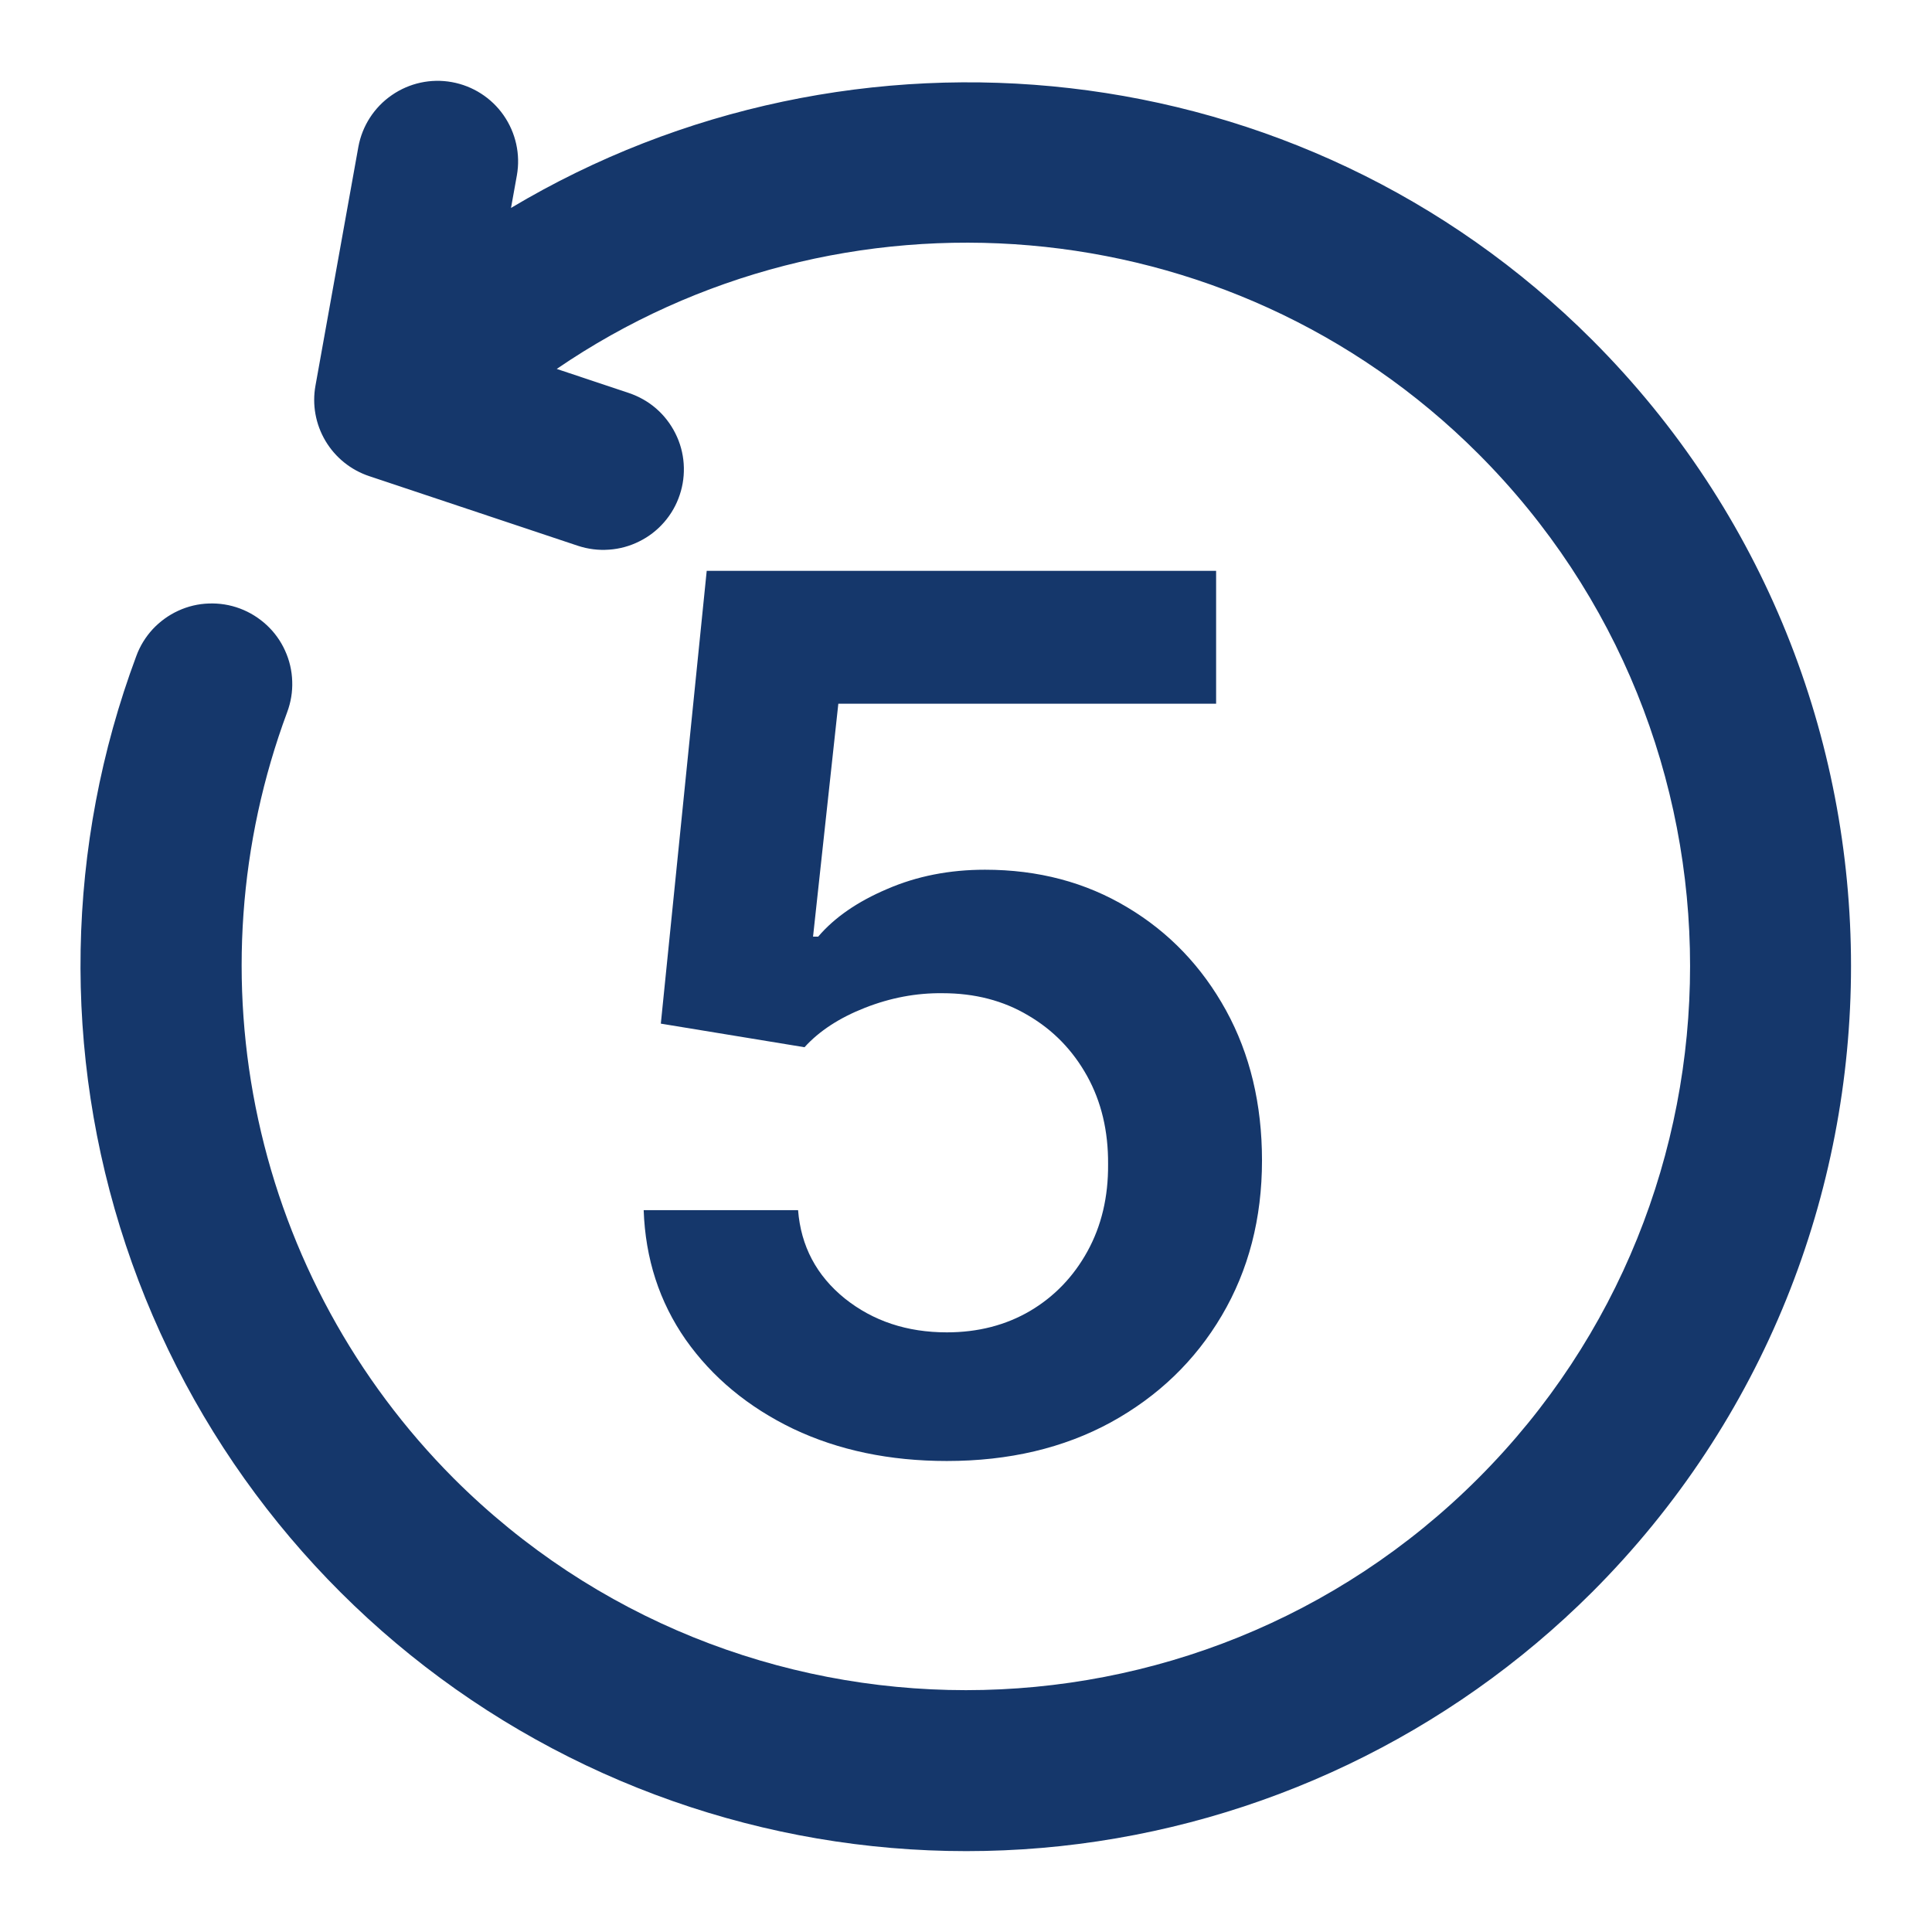
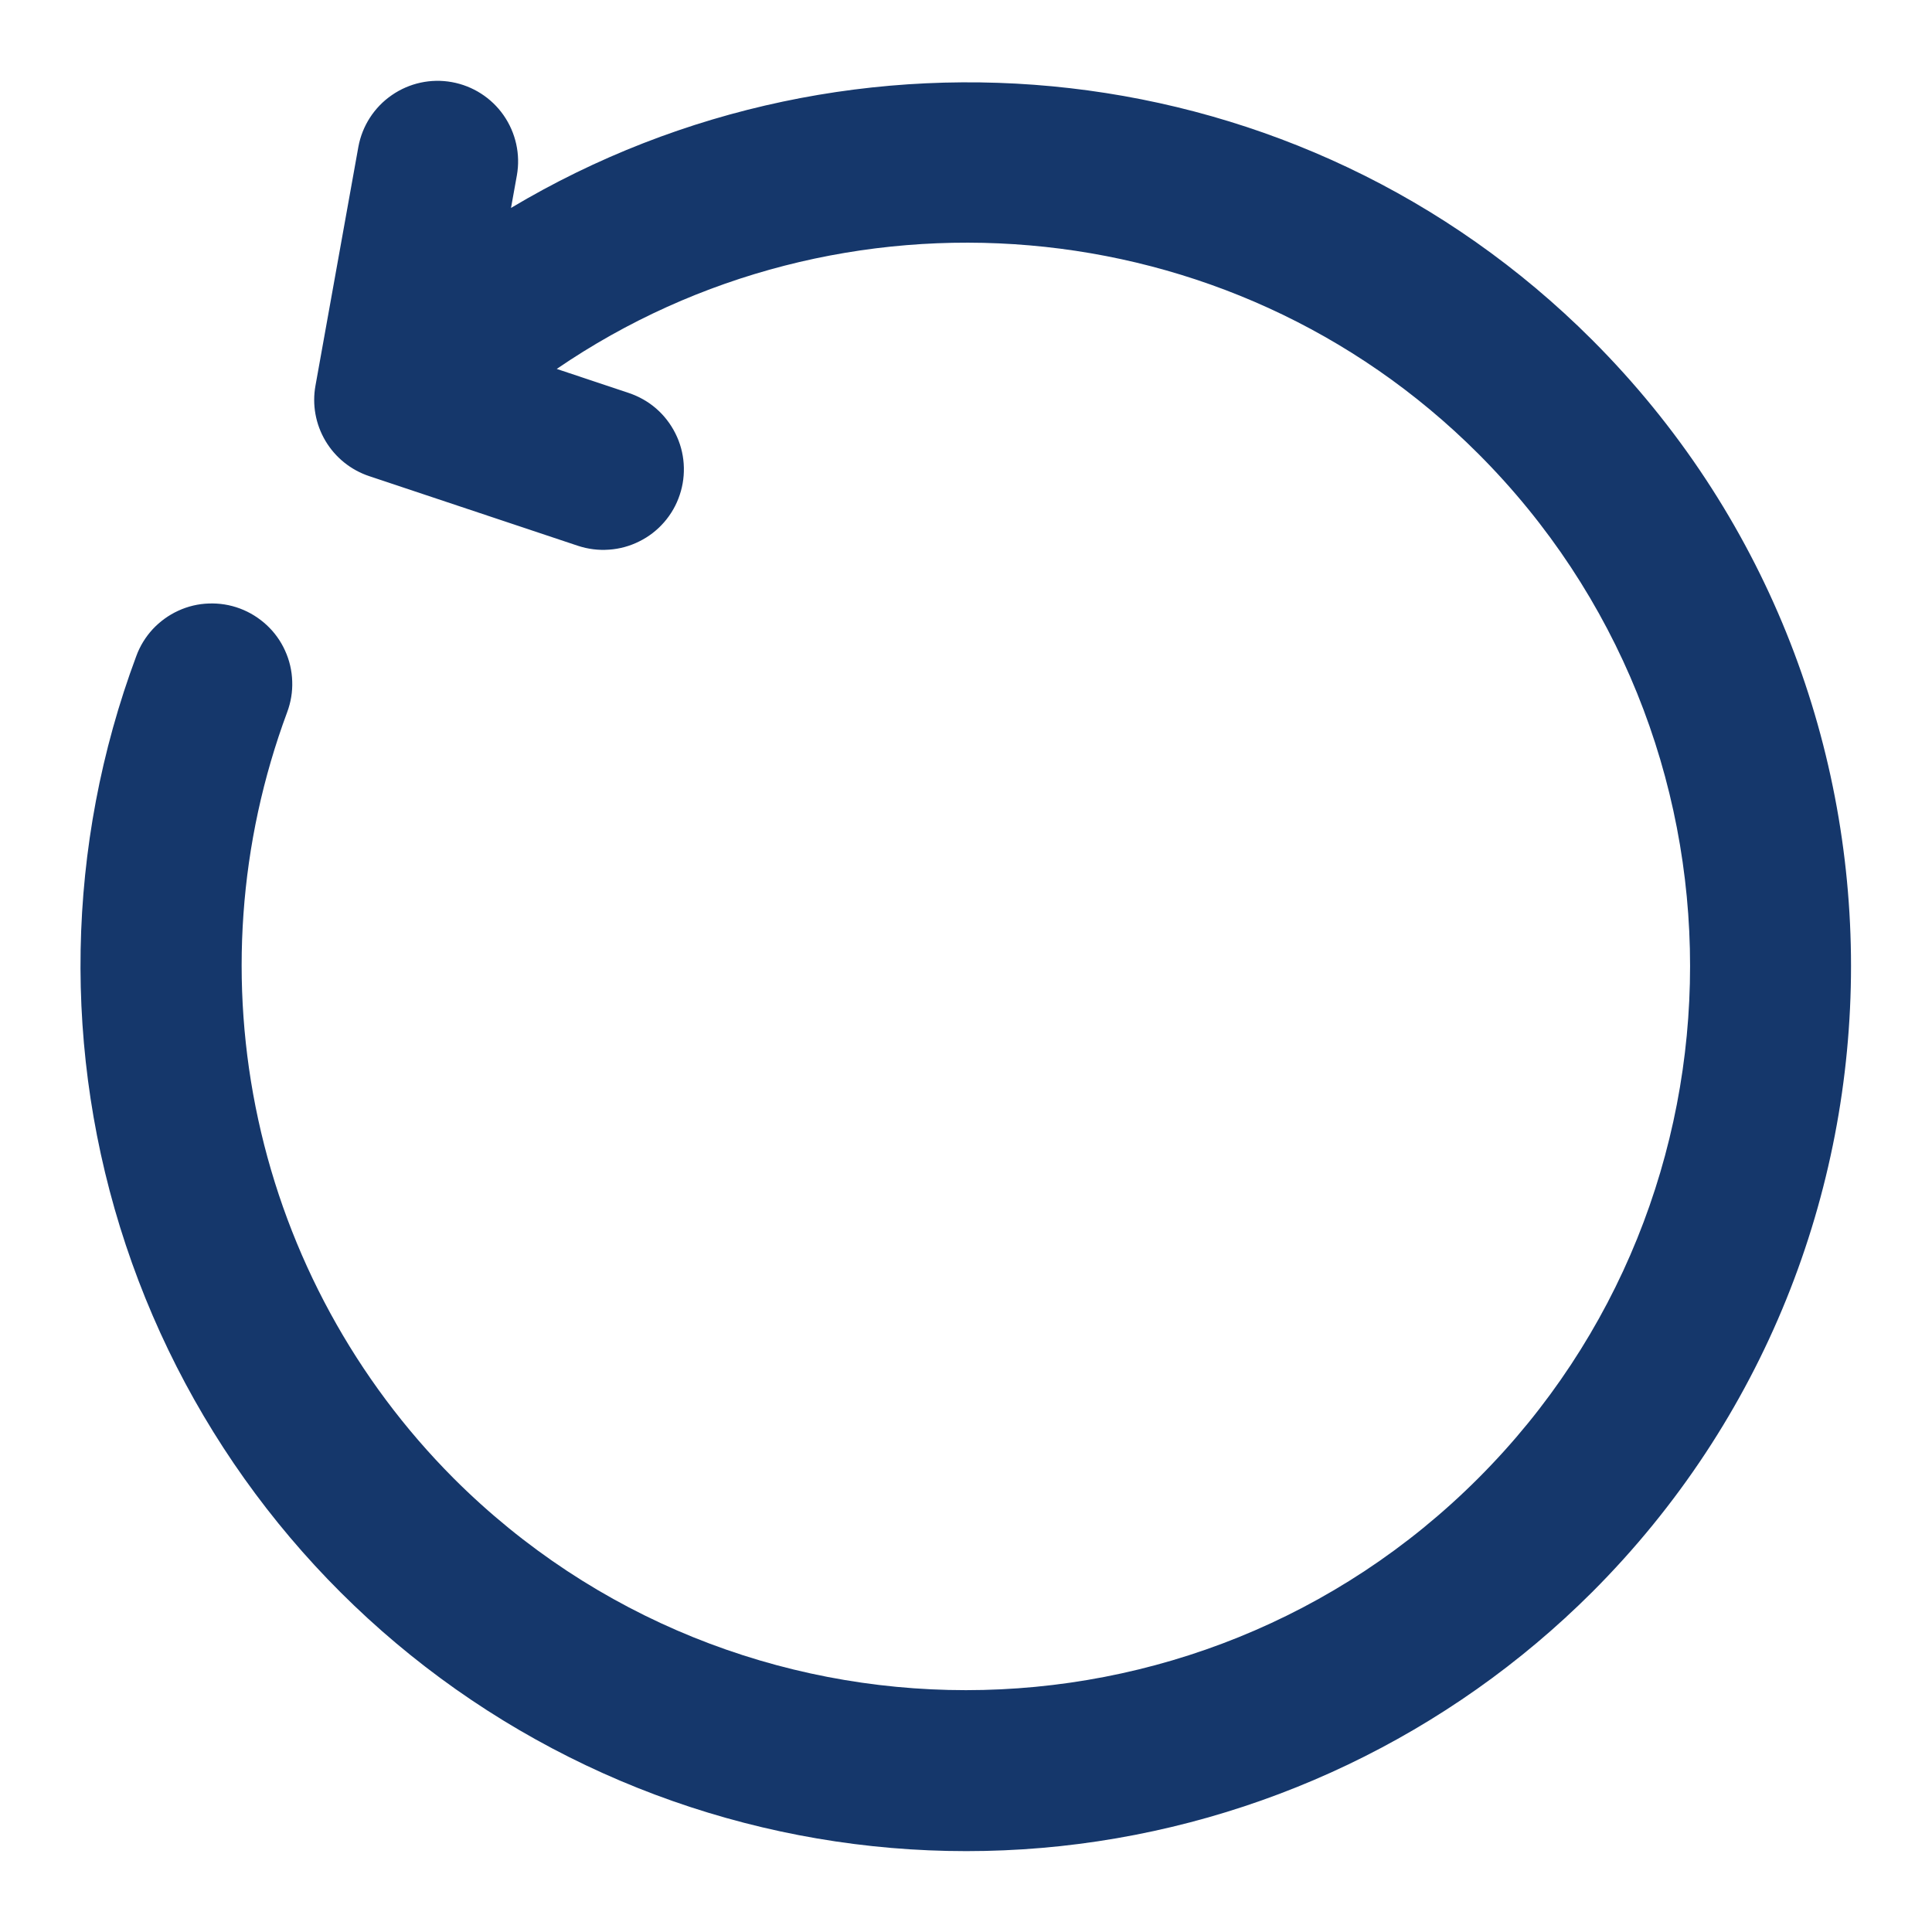
<svg xmlns="http://www.w3.org/2000/svg" width="24" height="24" viewBox="0 0 24 24" fill="none">
  <path d="M19.778 4.222C16.156 0.6 10.584 0.053 6.348 2.583L6.421 2.177C6.467 1.917 6.407 1.649 6.256 1.432C6.105 1.215 5.873 1.067 5.613 1.02C5.353 0.973 5.085 1.031 4.867 1.182C4.649 1.332 4.5 1.563 4.452 1.823L3.919 4.79C3.876 5.026 3.92 5.27 4.043 5.477C4.166 5.684 4.359 5.839 4.587 5.915L7.179 6.78C7.304 6.821 7.435 6.838 7.566 6.828C7.697 6.819 7.825 6.784 7.942 6.725C8.06 6.667 8.165 6.585 8.251 6.486C8.337 6.387 8.403 6.272 8.444 6.147C8.486 6.023 8.502 5.891 8.493 5.76C8.484 5.629 8.449 5.501 8.39 5.384C8.331 5.266 8.25 5.161 8.151 5.075C8.052 4.989 7.936 4.924 7.812 4.882L6.916 4.583C10.417 2.186 15.263 2.536 18.363 5.636C21.872 9.145 21.872 14.855 18.363 18.364C14.854 21.873 9.145 21.873 5.635 18.364C4.417 17.142 3.574 15.595 3.208 13.909C2.841 12.223 2.966 10.466 3.567 8.848C3.613 8.725 3.635 8.594 3.63 8.463C3.626 8.331 3.596 8.202 3.541 8.082C3.487 7.962 3.409 7.854 3.313 7.765C3.216 7.675 3.103 7.605 2.98 7.559C2.857 7.513 2.726 7.492 2.594 7.497C2.463 7.501 2.333 7.532 2.214 7.587C2.094 7.642 1.987 7.72 1.897 7.816C1.808 7.913 1.738 8.026 1.693 8.15C0.816 10.502 0.77 13.085 1.563 15.467C2.356 17.849 3.94 19.889 6.052 21.247C8.164 22.605 10.677 23.2 13.174 22.933C15.671 22.665 18.001 21.552 19.778 19.778C24.066 15.489 24.066 8.511 19.778 4.222Z" fill="#15376B" />
-   <path d="M11.762 18.149C11.052 18.149 10.416 18.016 9.855 17.75C9.294 17.48 8.848 17.11 8.518 16.642C8.191 16.173 8.017 15.637 7.996 15.033H9.914C9.949 15.48 10.143 15.846 10.494 16.13C10.846 16.411 11.268 16.551 11.762 16.551C12.149 16.551 12.494 16.462 12.796 16.285C13.097 16.107 13.335 15.86 13.509 15.544C13.683 15.228 13.768 14.868 13.765 14.463C13.768 14.051 13.681 13.685 13.504 13.366C13.326 13.046 13.083 12.796 12.774 12.615C12.465 12.43 12.11 12.338 11.709 12.338C11.382 12.334 11.061 12.395 10.745 12.519C10.429 12.643 10.178 12.806 9.994 13.009L8.209 12.716L8.779 7.091H15.107V8.742H10.414L10.1 11.635H10.164C10.367 11.397 10.652 11.2 11.022 11.043C11.391 10.883 11.796 10.804 12.236 10.804C12.897 10.804 13.486 10.96 14.005 11.272C14.523 11.581 14.931 12.008 15.23 12.551C15.528 13.094 15.677 13.716 15.677 14.415C15.677 15.136 15.51 15.779 15.177 16.343C14.846 16.904 14.386 17.347 13.797 17.67C13.211 17.989 12.533 18.149 11.762 18.149Z" fill="#15376B" />
</svg>